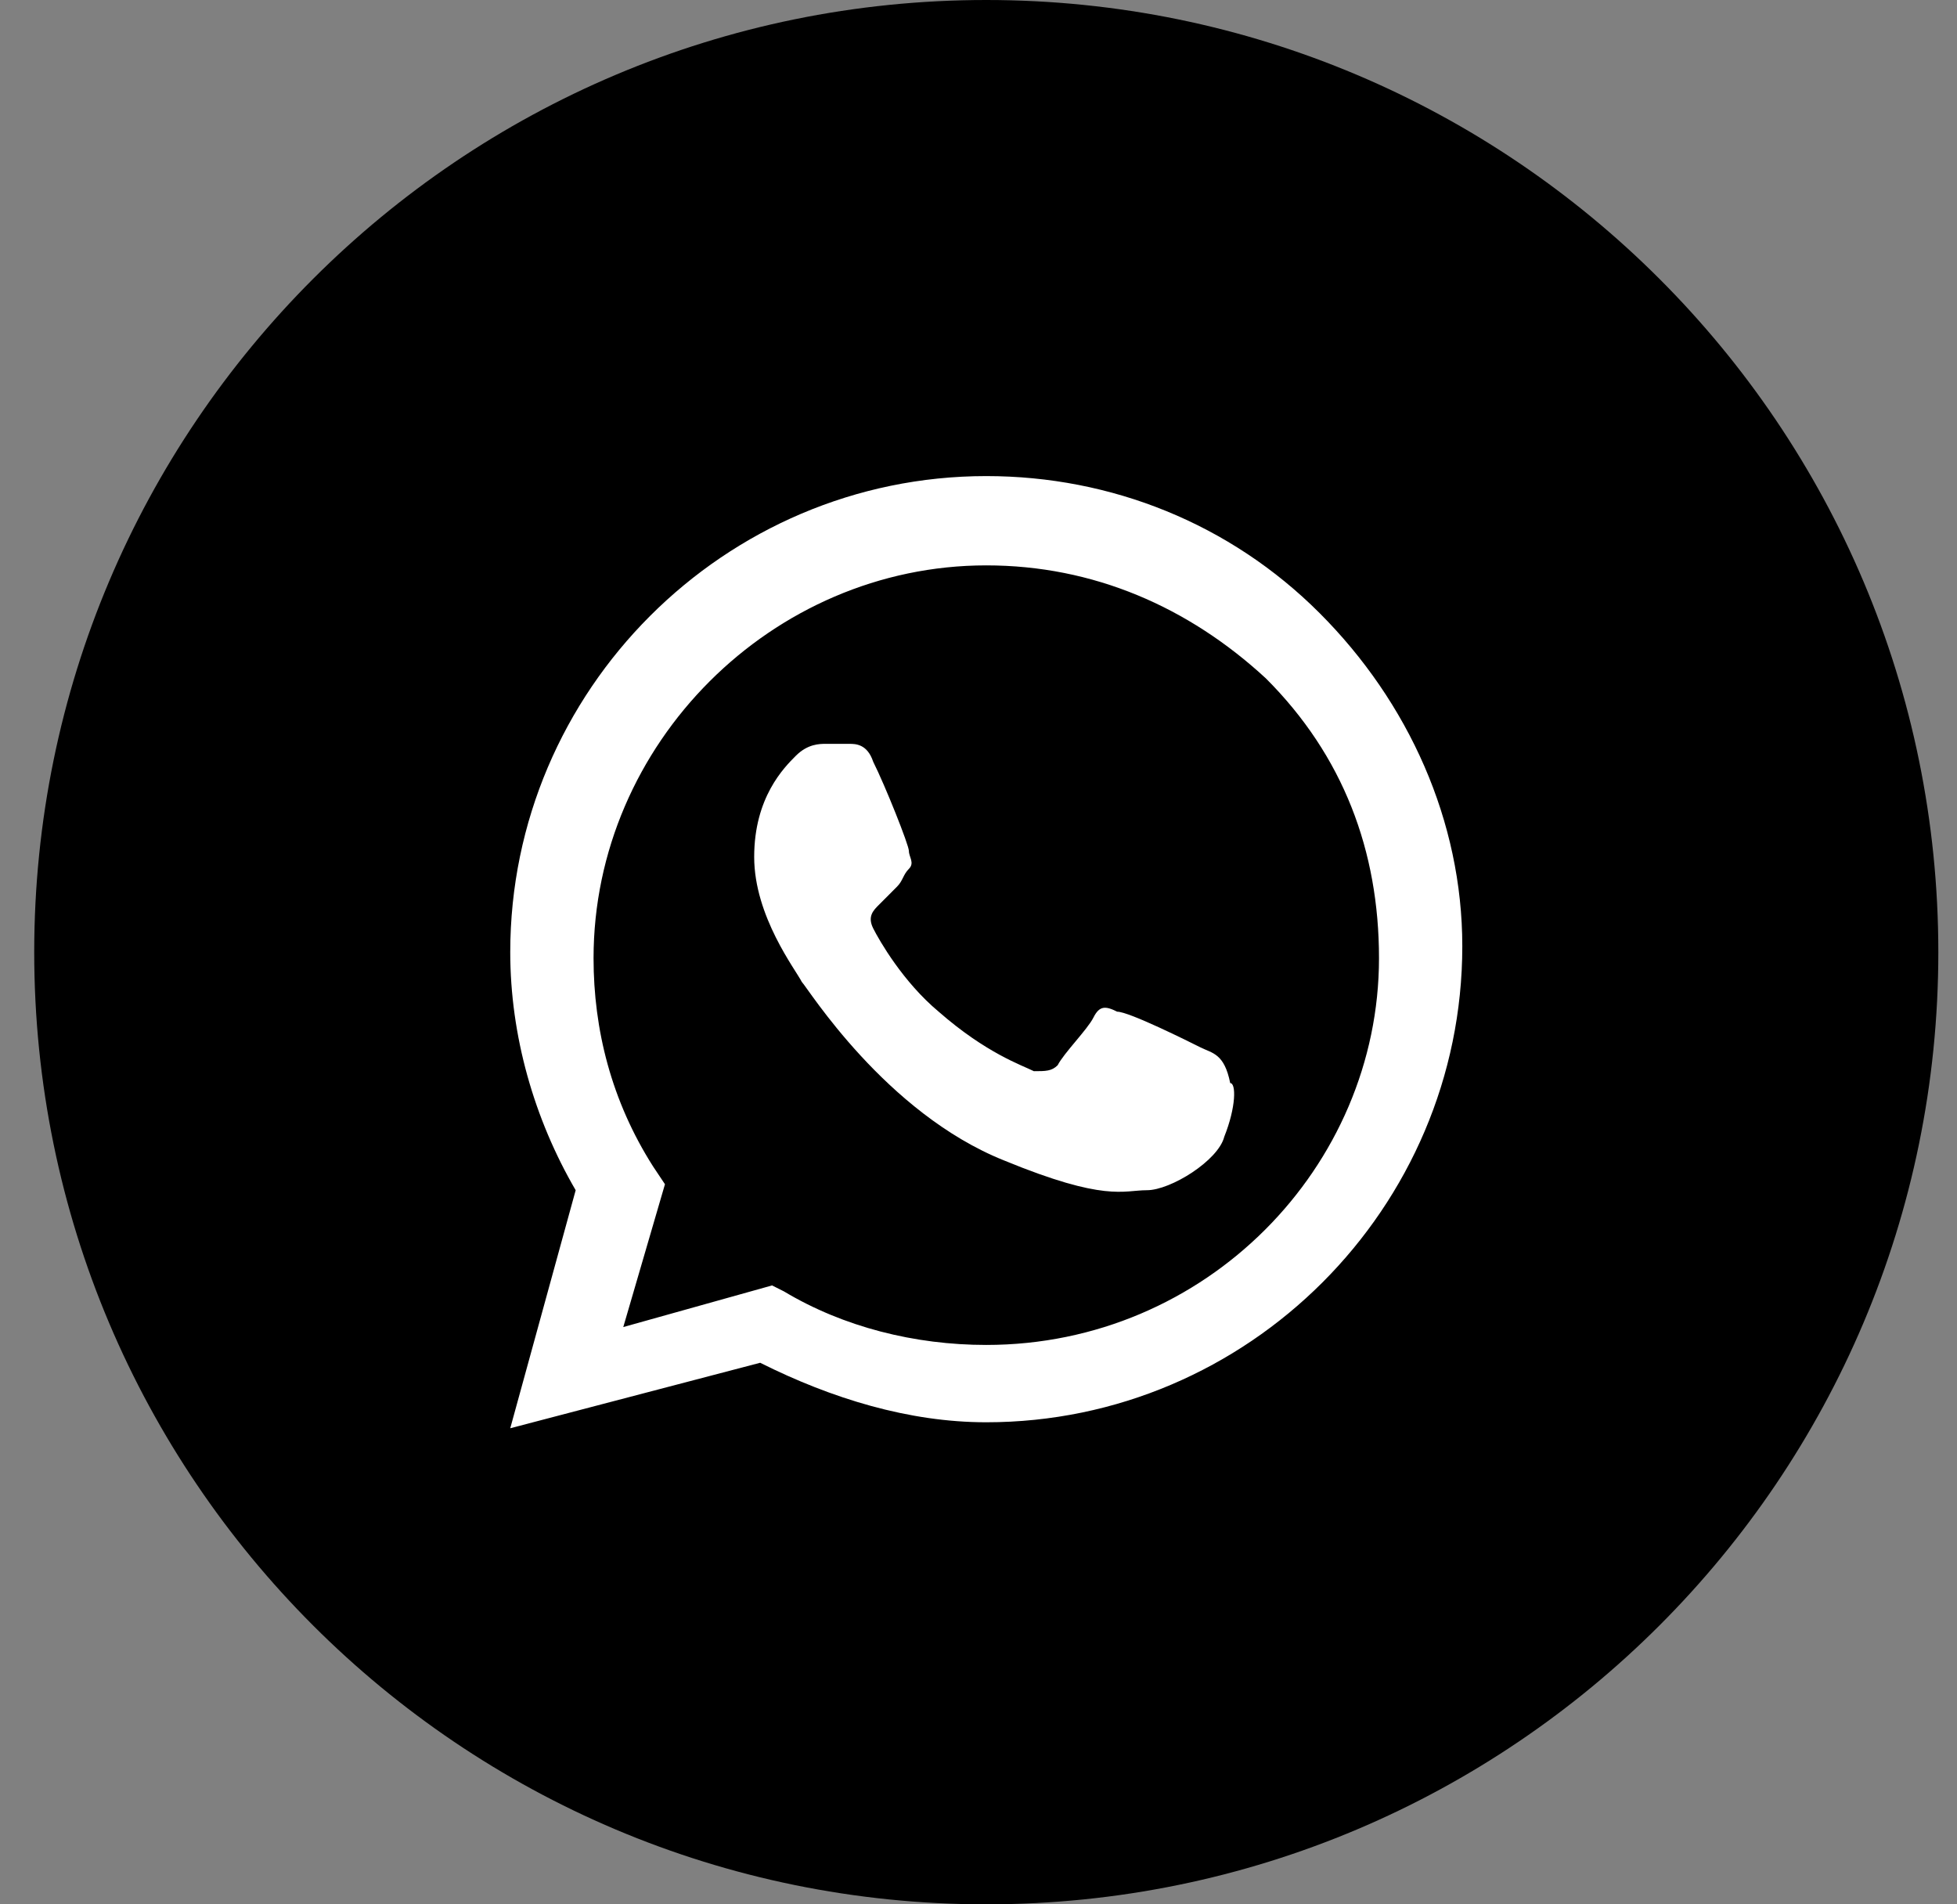
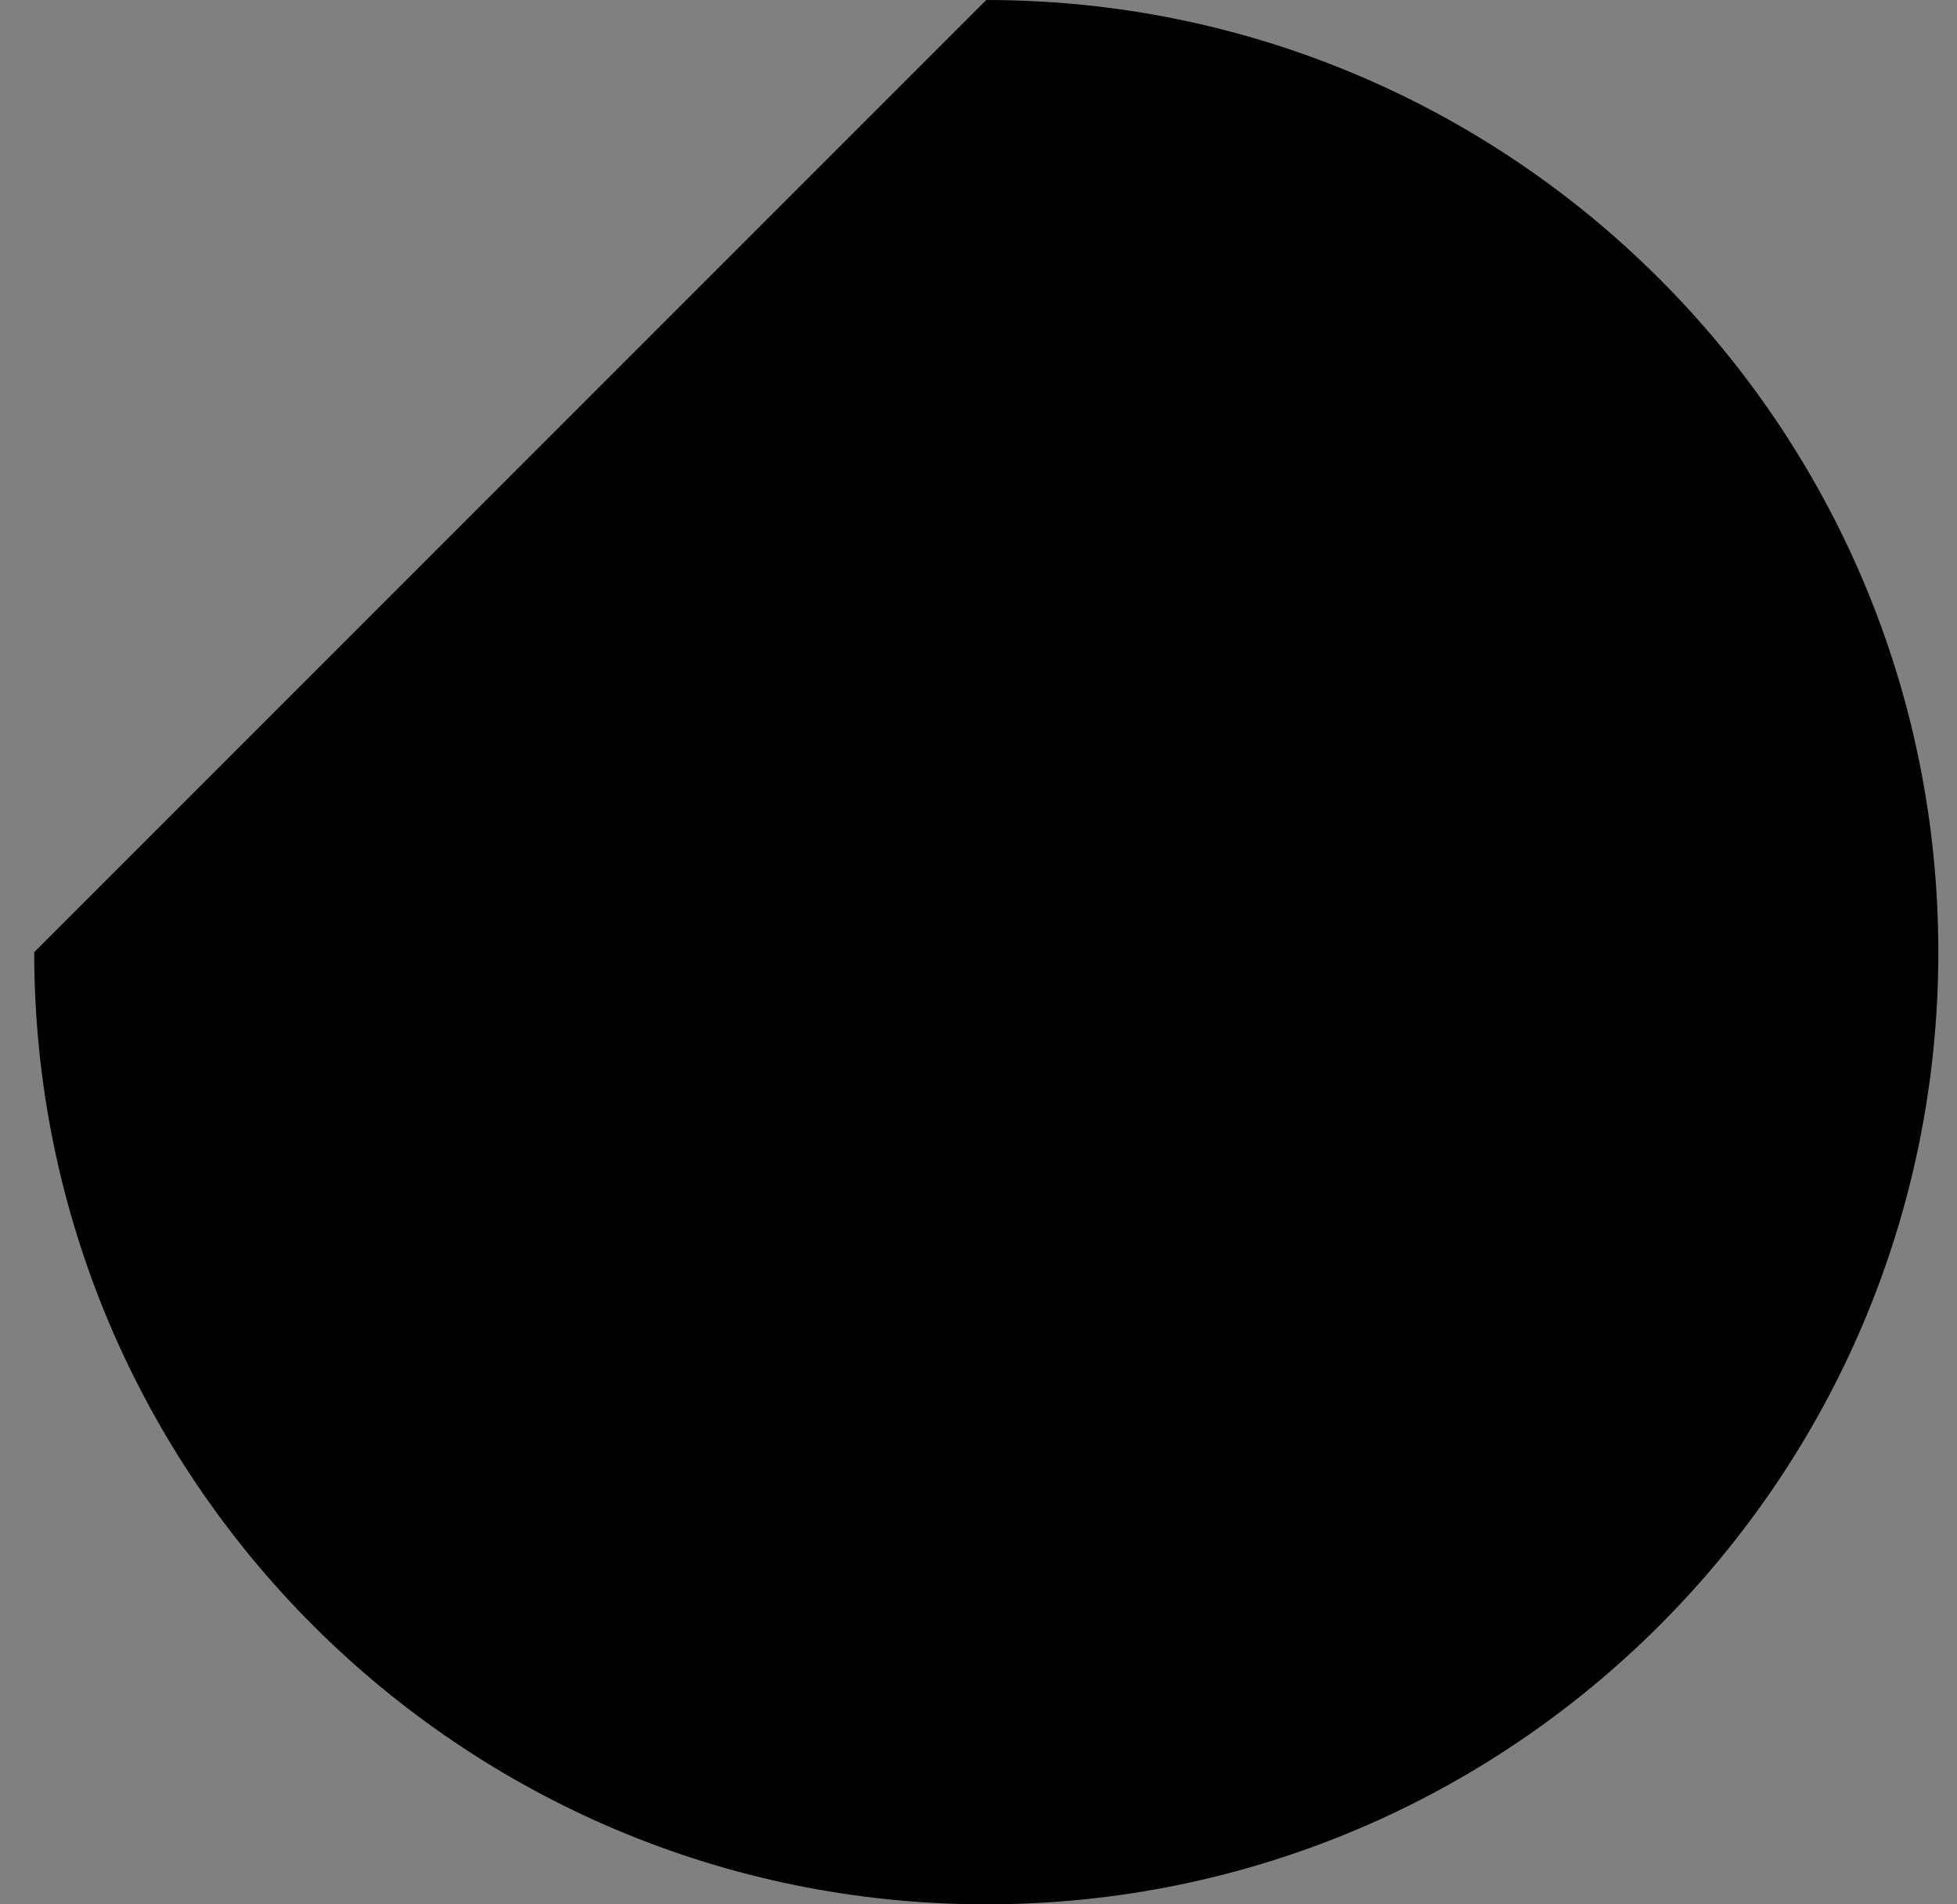
<svg xmlns="http://www.w3.org/2000/svg" width="37" height="36" viewBox="0 0 37 36" fill="none">
  <rect x="0" y="0" width="37" height="36" fill="#808080" stroke="none" />
-   <path d="M0.647 18C0.647 27.941 8.706 36 18.647 36C28.588 36 36.647 27.941 36.647 18C36.647 8.059 28.588 0 18.647 0C8.706 0 0.647 8.059 0.647 18Z" fill="black" />
-   <path fill-rule="evenodd" clip-rule="evenodd" d="M24.947 11.588C23.259 9.9 21.009 9 18.647 9C13.697 9 9.647 13.05 9.647 18C9.647 19.575 10.097 21.15 10.884 22.5L9.647 27L14.372 25.762C15.722 26.438 17.184 26.887 18.647 26.887C23.597 26.887 27.647 22.837 27.647 17.887C27.647 15.525 26.634 13.275 24.947 11.588ZM18.647 25.425C17.297 25.425 15.947 25.087 14.822 24.413L14.597 24.3L11.784 25.087L12.572 22.387L12.347 22.05C11.559 20.812 11.222 19.462 11.222 18.113C11.222 14.062 14.597 10.688 18.647 10.688C20.672 10.688 22.472 11.475 23.934 12.825C25.397 14.287 26.072 16.087 26.072 18.113C26.072 22.05 22.809 25.425 18.647 25.425ZM22.697 19.8C22.472 19.688 21.347 19.125 21.122 19.125C20.897 19.012 20.785 19.012 20.672 19.238C20.559 19.462 20.11 19.913 19.997 20.137C19.884 20.25 19.772 20.25 19.547 20.25C19.322 20.137 18.647 19.913 17.747 19.125C17.072 18.562 16.622 17.775 16.509 17.55C16.397 17.325 16.509 17.212 16.622 17.1C16.735 16.988 16.847 16.875 16.959 16.762C17.072 16.65 17.072 16.538 17.184 16.425C17.297 16.312 17.184 16.2 17.184 16.087C17.184 15.975 16.735 14.85 16.509 14.4C16.397 14.062 16.172 14.062 16.059 14.062C15.947 14.062 15.835 14.062 15.61 14.062C15.497 14.062 15.272 14.062 15.047 14.287C14.822 14.512 14.259 15.075 14.259 16.2C14.259 17.325 15.047 18.337 15.159 18.562C15.272 18.675 16.735 21.038 18.985 21.938C20.897 22.725 21.235 22.5 21.684 22.5C22.134 22.5 23.035 21.938 23.147 21.488C23.372 20.925 23.372 20.475 23.259 20.475C23.147 19.913 22.922 19.913 22.697 19.8Z" fill="white" />
+   <path d="M0.647 18C0.647 27.941 8.706 36 18.647 36C28.588 36 36.647 27.941 36.647 18C36.647 8.059 28.588 0 18.647 0Z" fill="black" />
</svg>